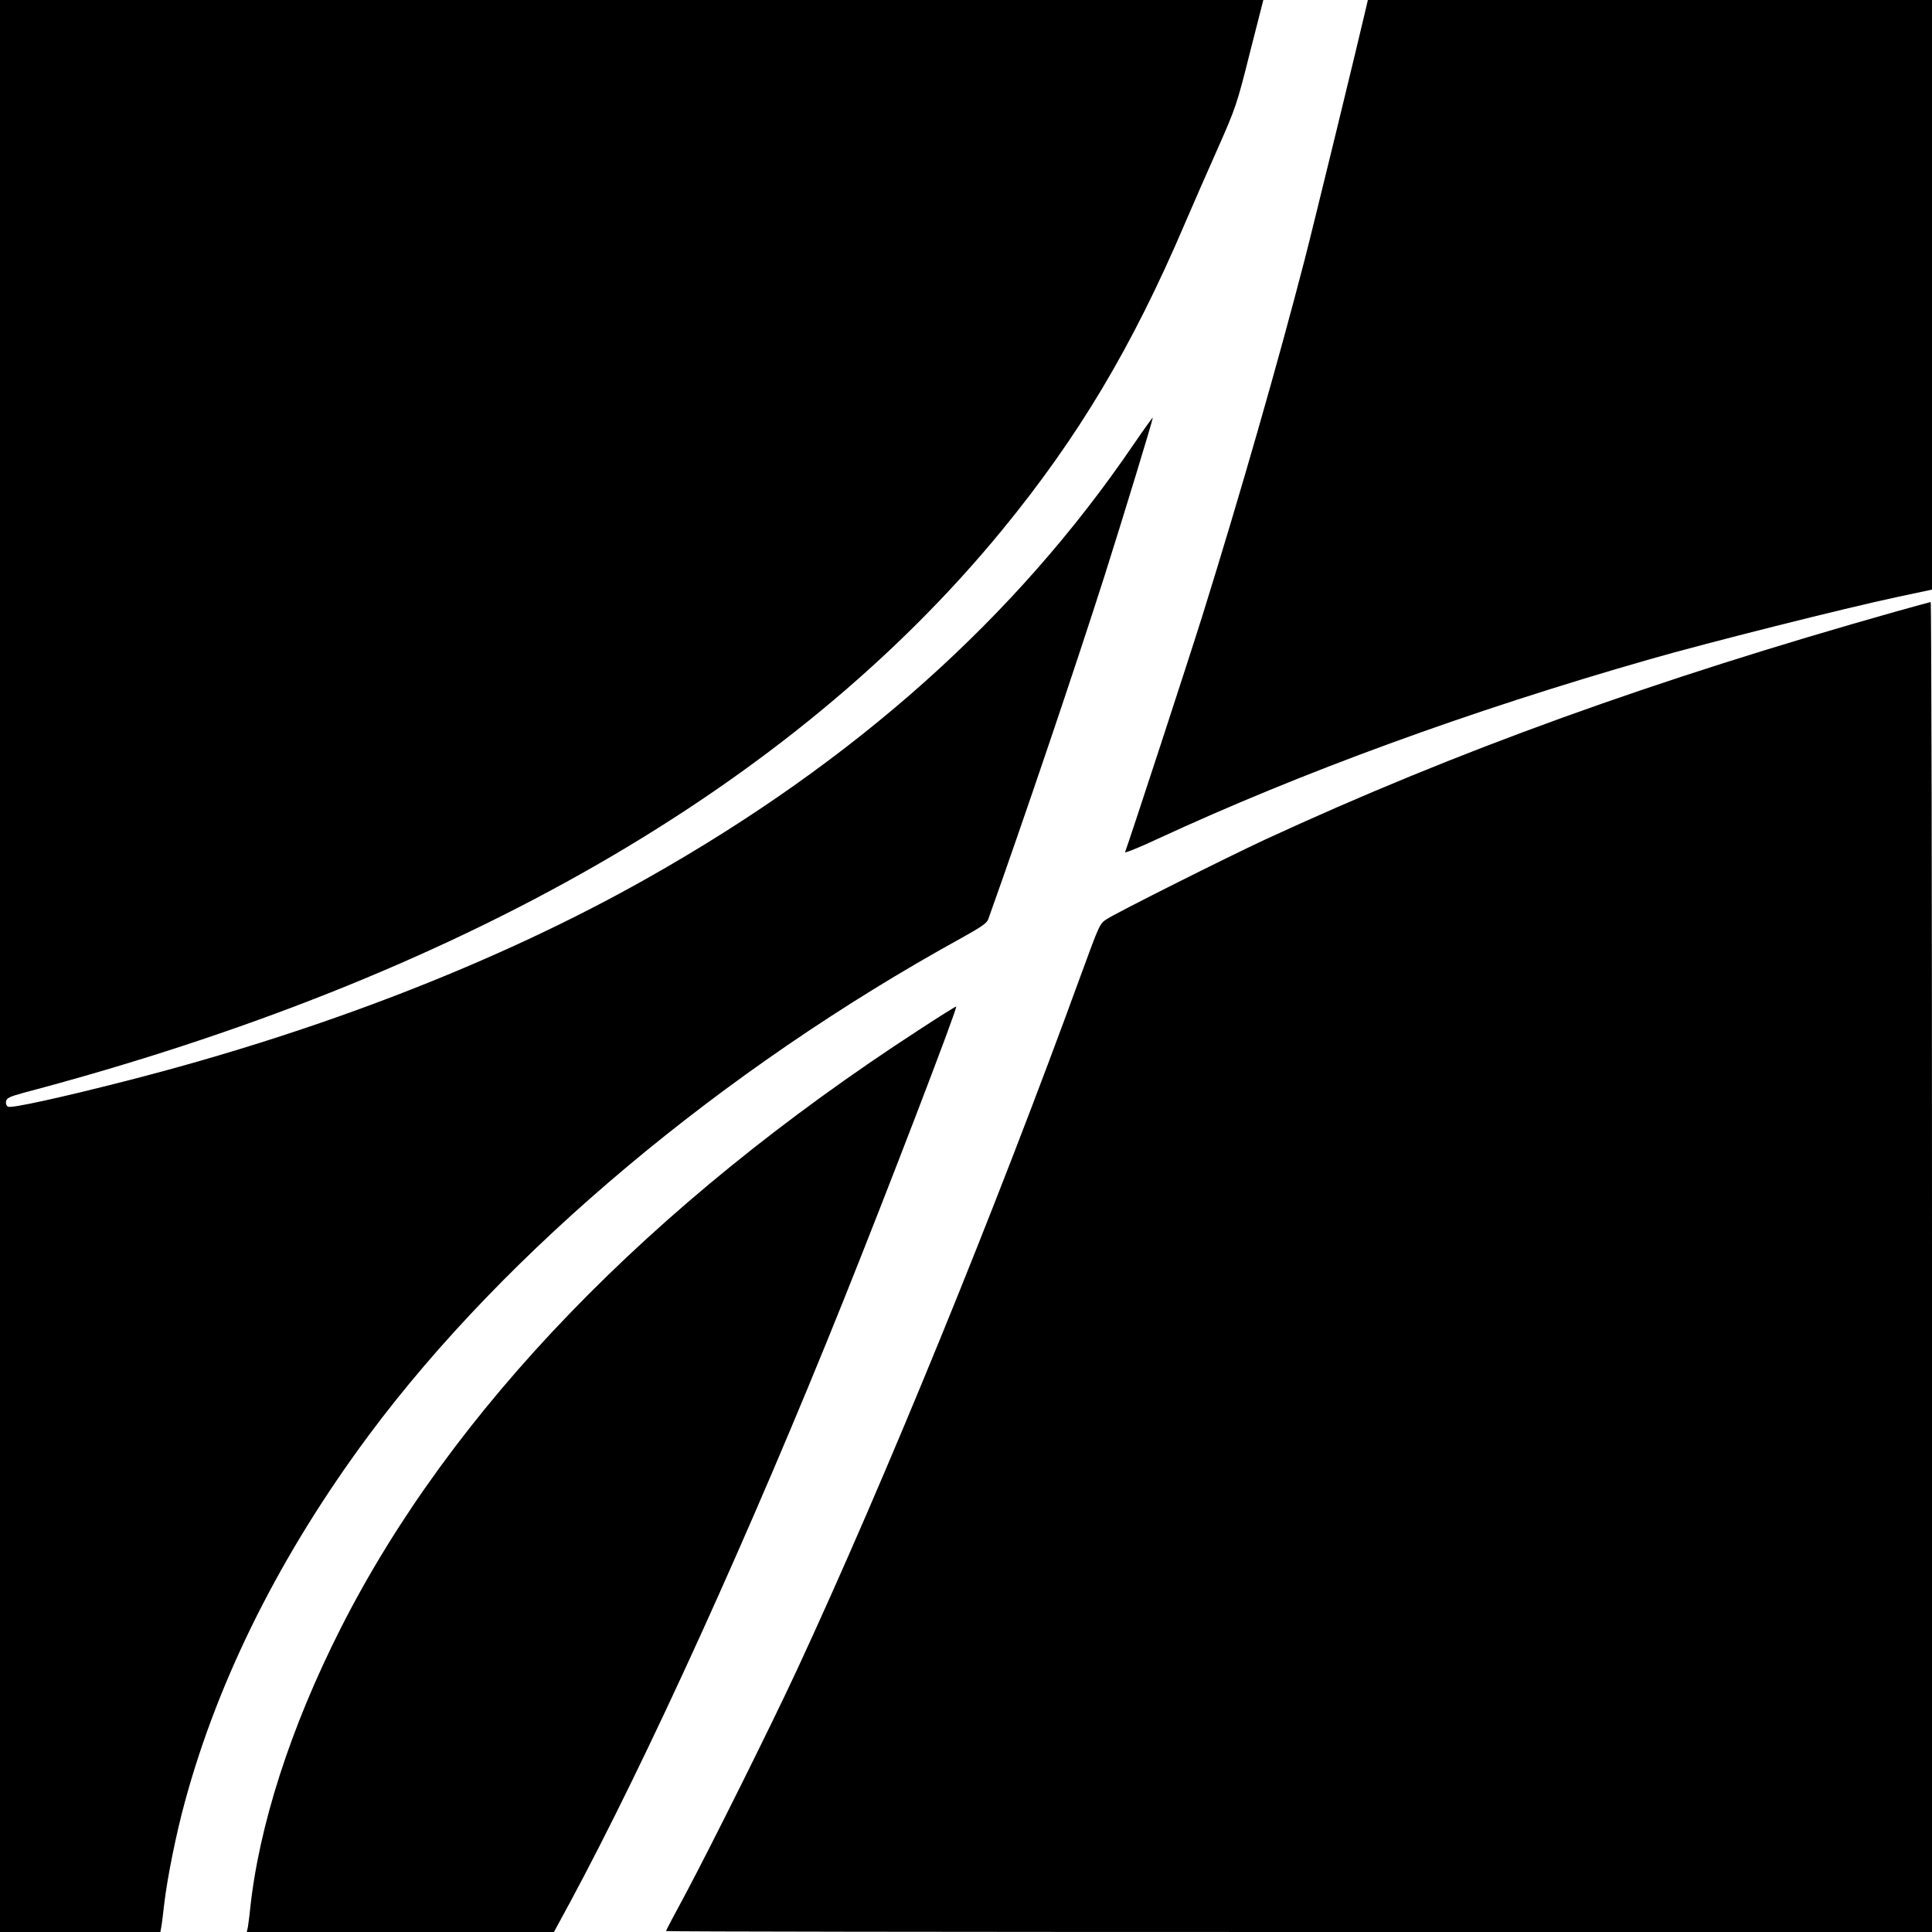
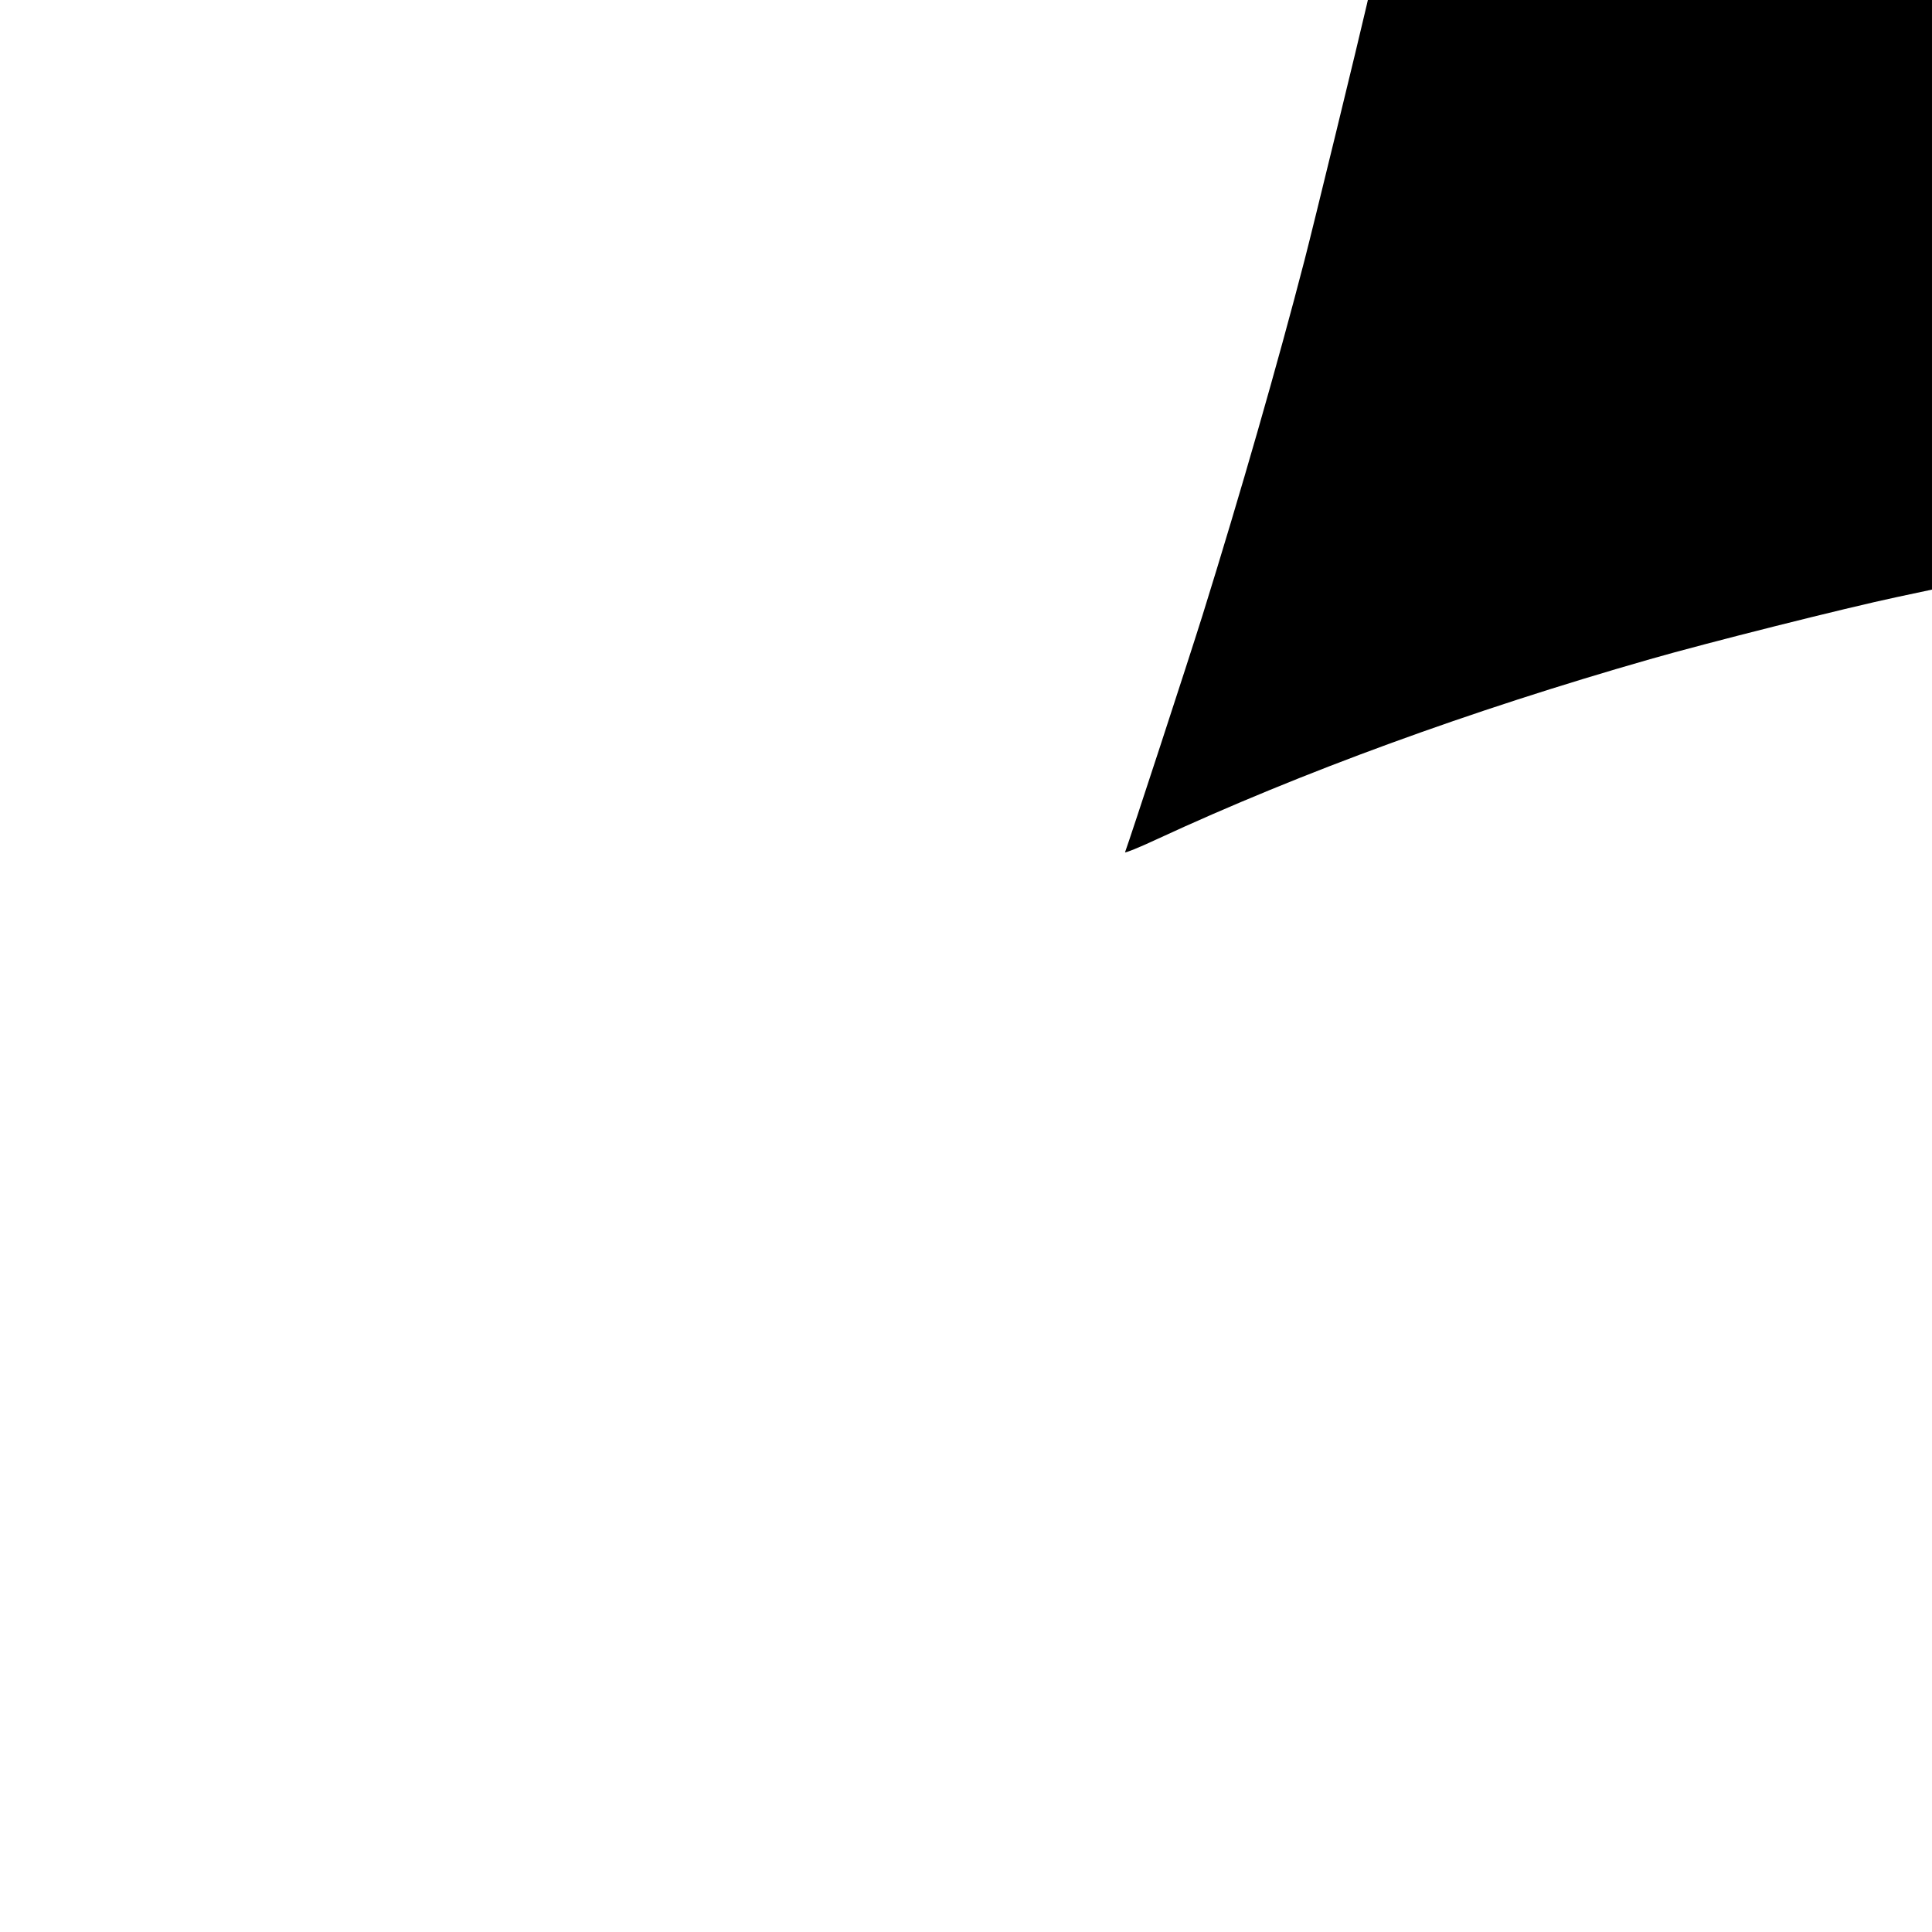
<svg xmlns="http://www.w3.org/2000/svg" version="1.0" width="1024pt" height="1024pt" viewBox="0 0 1024 1024" preserveAspectRatio="xMidYMid meet">
  <g transform="translate(0,1024) scale(0.1,-0.1)" fill="#000000" stroke="none">
-     <path d="M0 5120 l0 -5120 425 0 425 0 4 22 c3 13 10 68 16 123 16 139 63 373 110 545 178 656 510 1318 977 1946 724 973 1872 1935 3140 2633 101 56 134 78 141 99 189 529 462 1336 617 1822 101 318 255 823 255 836 0 4 -46 -60 -102 -142 -625 -918 -1474 -1676 -2576 -2298 -784 -443 -1740 -814 -2767 -1076 -344 -88 -601 -144 -621 -136 -9 3 -14 15 -12 28 3 18 17 25 93 46 2312 611 4069 1621 5186 2982 405 494 690 971 969 1625 40 94 118 271 173 395 96 217 103 236 171 508 l72 282 -3348 0 -3348 0 0 -5120z" />
    <path d="M7245 10218 c-37 -162 -289 -1197 -331 -1358 -142 -548 -339 -1235 -540 -1880 -80 -255 -383 -1181 -411 -1257 -3 -6 73 24 169 69 766 355 1659 681 2613 954 295 85 1038 272 1312 330 l183 39 0 1563 0 1562 -1495 0 -1495 0 -5 -22z" />
-     <path d="M10050 6999 c-1286 -363 -2325 -738 -3345 -1209 -200 -93 -779 -383 -838 -421 -38 -23 -41 -32 -133 -283 -459 -1262 -1040 -2684 -1510 -3697 -140 -301 -452 -927 -593 -1192 -56 -103 -101 -189 -101 -192 0 -3 1510 -5 3355 -5 l3355 0 0 3525 c0 1939 -3 3525 -7 3524 -5 -1 -87 -23 -183 -50z" />
-     <path d="M4870 4781 c-1426 -926 -2480 -2017 -3064 -3171 -266 -525 -435 -1050 -481 -1495 -3 -33 -9 -72 -11 -88 l-6 -27 814 0 814 0 83 153 c409 759 959 1967 1449 3188 235 585 608 1557 600 1564 -2 2 -91 -54 -198 -124z" />
  </g>
</svg>